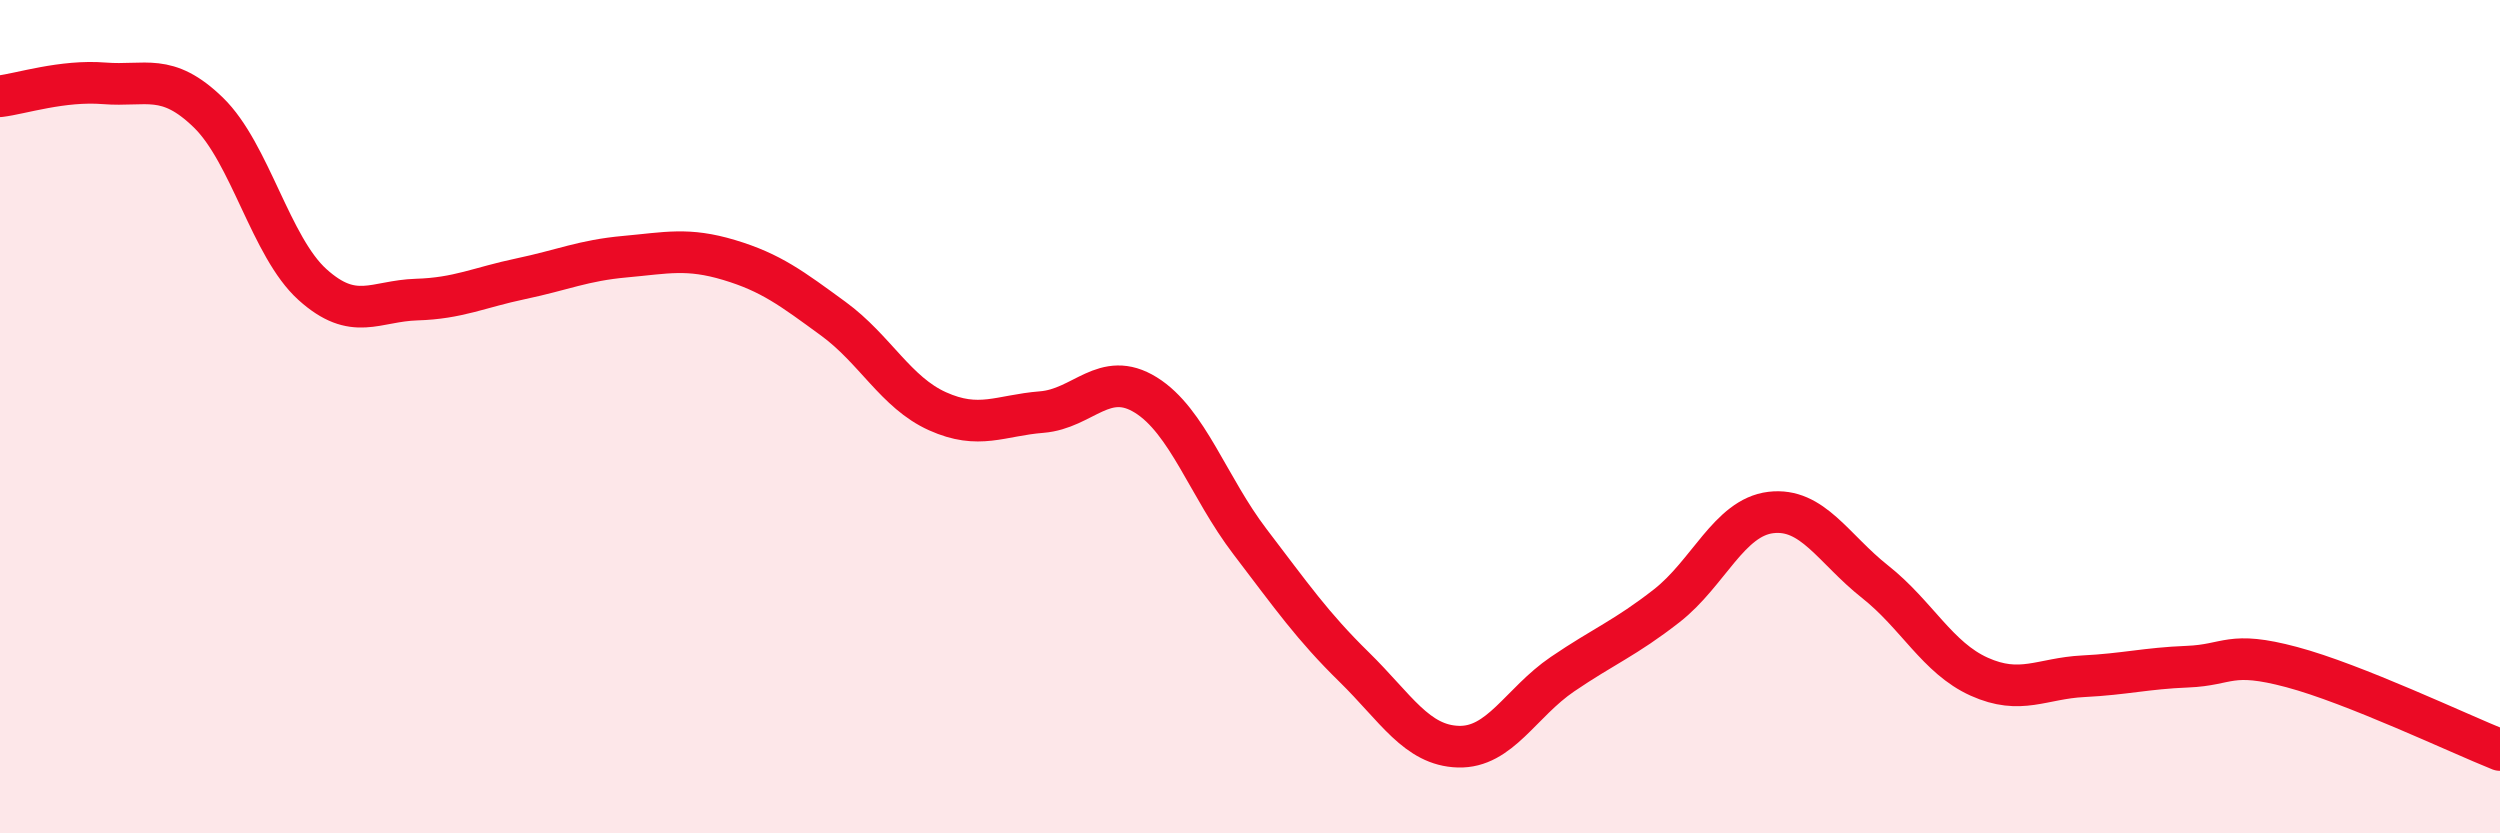
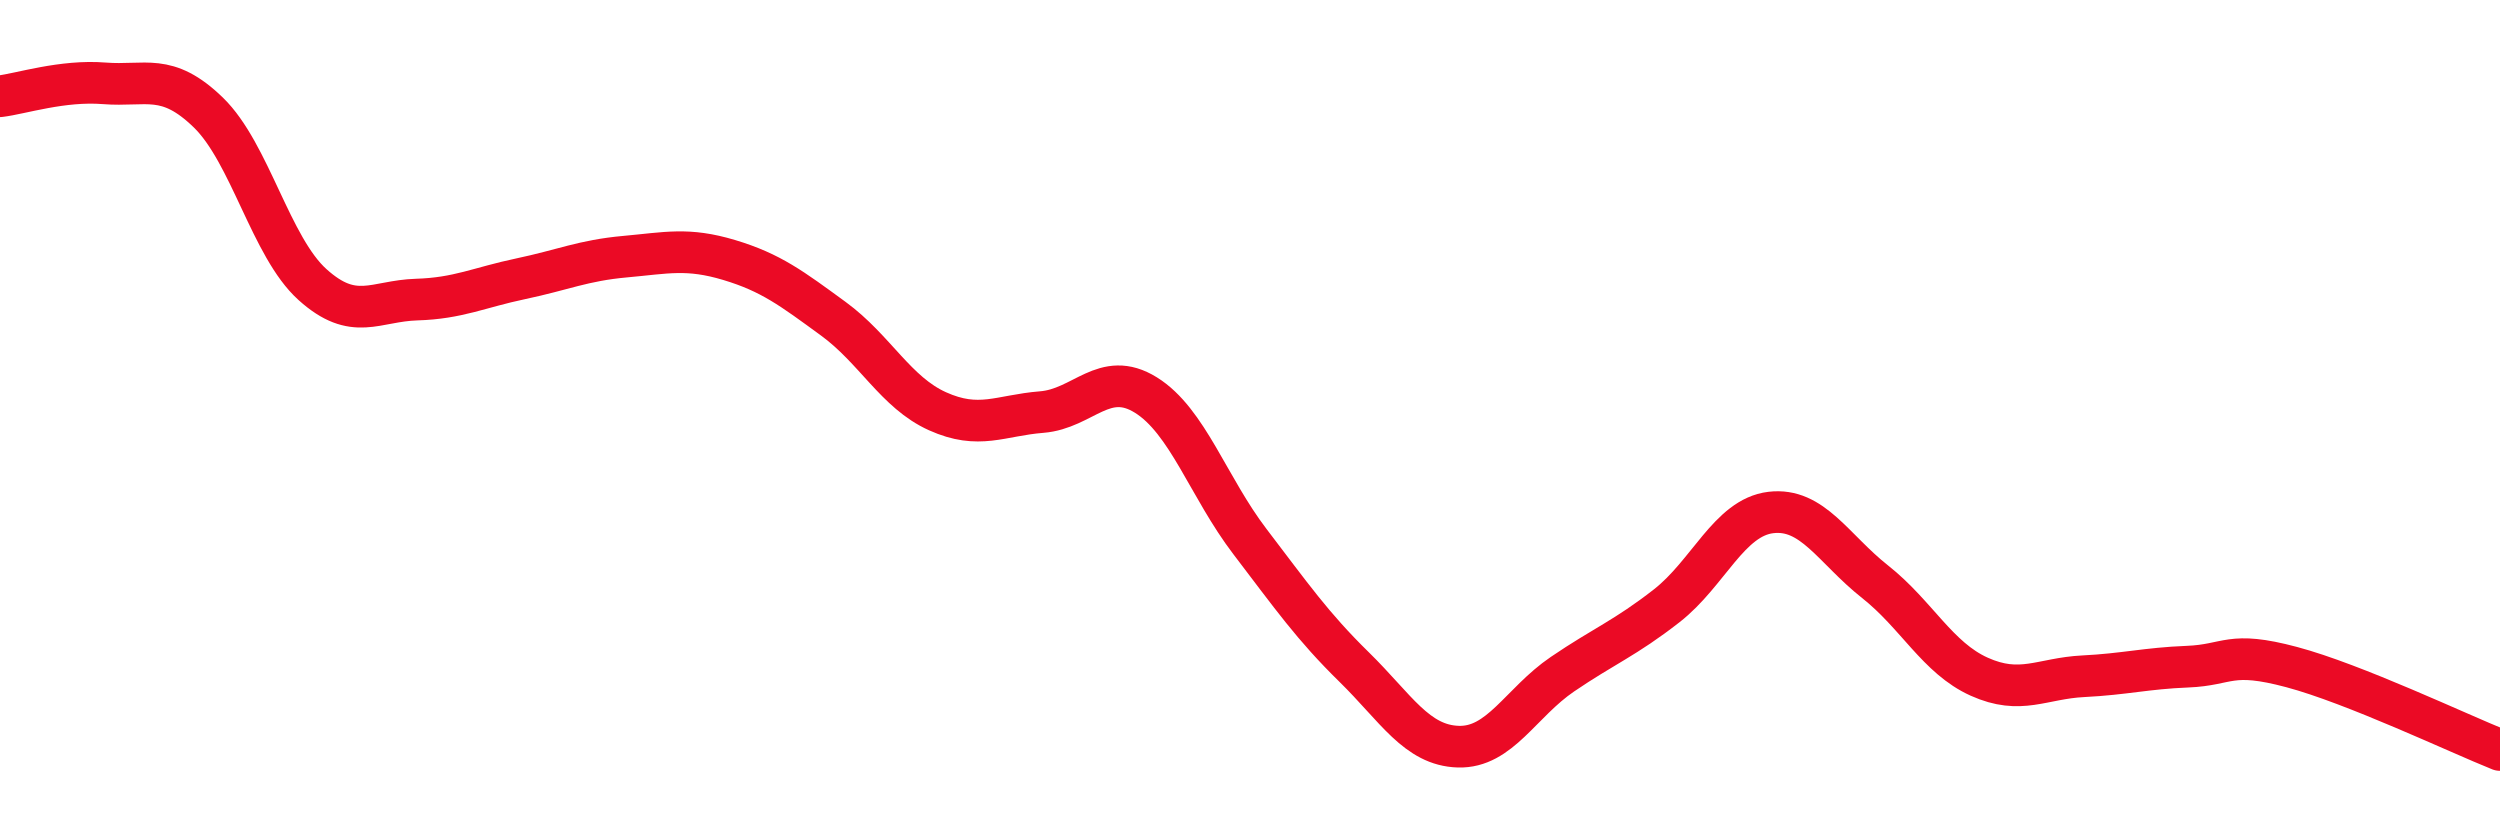
<svg xmlns="http://www.w3.org/2000/svg" width="60" height="20" viewBox="0 0 60 20">
-   <path d="M 0,2.31 C 0.5,2.25 1.5,1.92 2.5,2 C 3.5,2.08 4,1.73 5,2.7 C 6,3.67 6.5,5.93 7.5,6.83 C 8.5,7.73 9,7.22 10,7.19 C 11,7.16 11.5,6.9 12.5,6.69 C 13.5,6.48 14,6.25 15,6.16 C 16,6.07 16.5,5.94 17.5,6.24 C 18.5,6.54 19,6.92 20,7.65 C 21,8.38 21.5,9.42 22.5,9.87 C 23.5,10.32 24,9.97 25,9.89 C 26,9.81 26.5,8.86 27.5,9.48 C 28.5,10.1 29,11.69 30,13 C 31,14.31 31.5,15.03 32.5,16.01 C 33.5,16.99 34,17.89 35,17.92 C 36,17.95 36.5,16.86 37.5,16.18 C 38.5,15.5 39,15.32 40,14.54 C 41,13.76 41.5,12.42 42.5,12.3 C 43.5,12.18 44,13.17 45,13.96 C 46,14.75 46.5,15.79 47.5,16.24 C 48.5,16.69 49,16.28 50,16.23 C 51,16.18 51.5,16.04 52.5,16 C 53.5,15.96 53.5,15.61 55,16.01 C 56.5,16.41 59,17.6 60,18L60 20L0 20Z" fill="#EB0A25" opacity="0.1" stroke-linecap="round" stroke-linejoin="round" />
  <path d="M 0,2.31 C 0.5,2.25 1.5,1.92 2.5,2 C 3.5,2.08 4,1.73 5,2.7 C 6,3.67 6.5,5.93 7.5,6.83 C 8.5,7.73 9,7.22 10,7.19 C 11,7.16 11.5,6.9 12.5,6.69 C 13.5,6.48 14,6.25 15,6.16 C 16,6.07 16.5,5.94 17.5,6.24 C 18.5,6.54 19,6.92 20,7.65 C 21,8.38 21.5,9.42 22.5,9.87 C 23.5,10.32 24,9.97 25,9.89 C 26,9.81 26.5,8.86 27.5,9.48 C 28.5,10.1 29,11.69 30,13 C 31,14.31 31.5,15.03 32.5,16.01 C 33.5,16.99 34,17.89 35,17.92 C 36,17.95 36.5,16.86 37.5,16.18 C 38.5,15.5 39,15.32 40,14.54 C 41,13.76 41.5,12.42 42.5,12.3 C 43.5,12.18 44,13.17 45,13.96 C 46,14.75 46.5,15.79 47.5,16.24 C 48.5,16.69 49,16.28 50,16.23 C 51,16.18 51.5,16.04 52.5,16 C 53.5,15.96 53.5,15.61 55,16.01 C 56.5,16.41 59,17.6 60,18" stroke="#EB0A25" stroke-width="1" fill="none" stroke-linecap="round" stroke-linejoin="round" />
</svg>